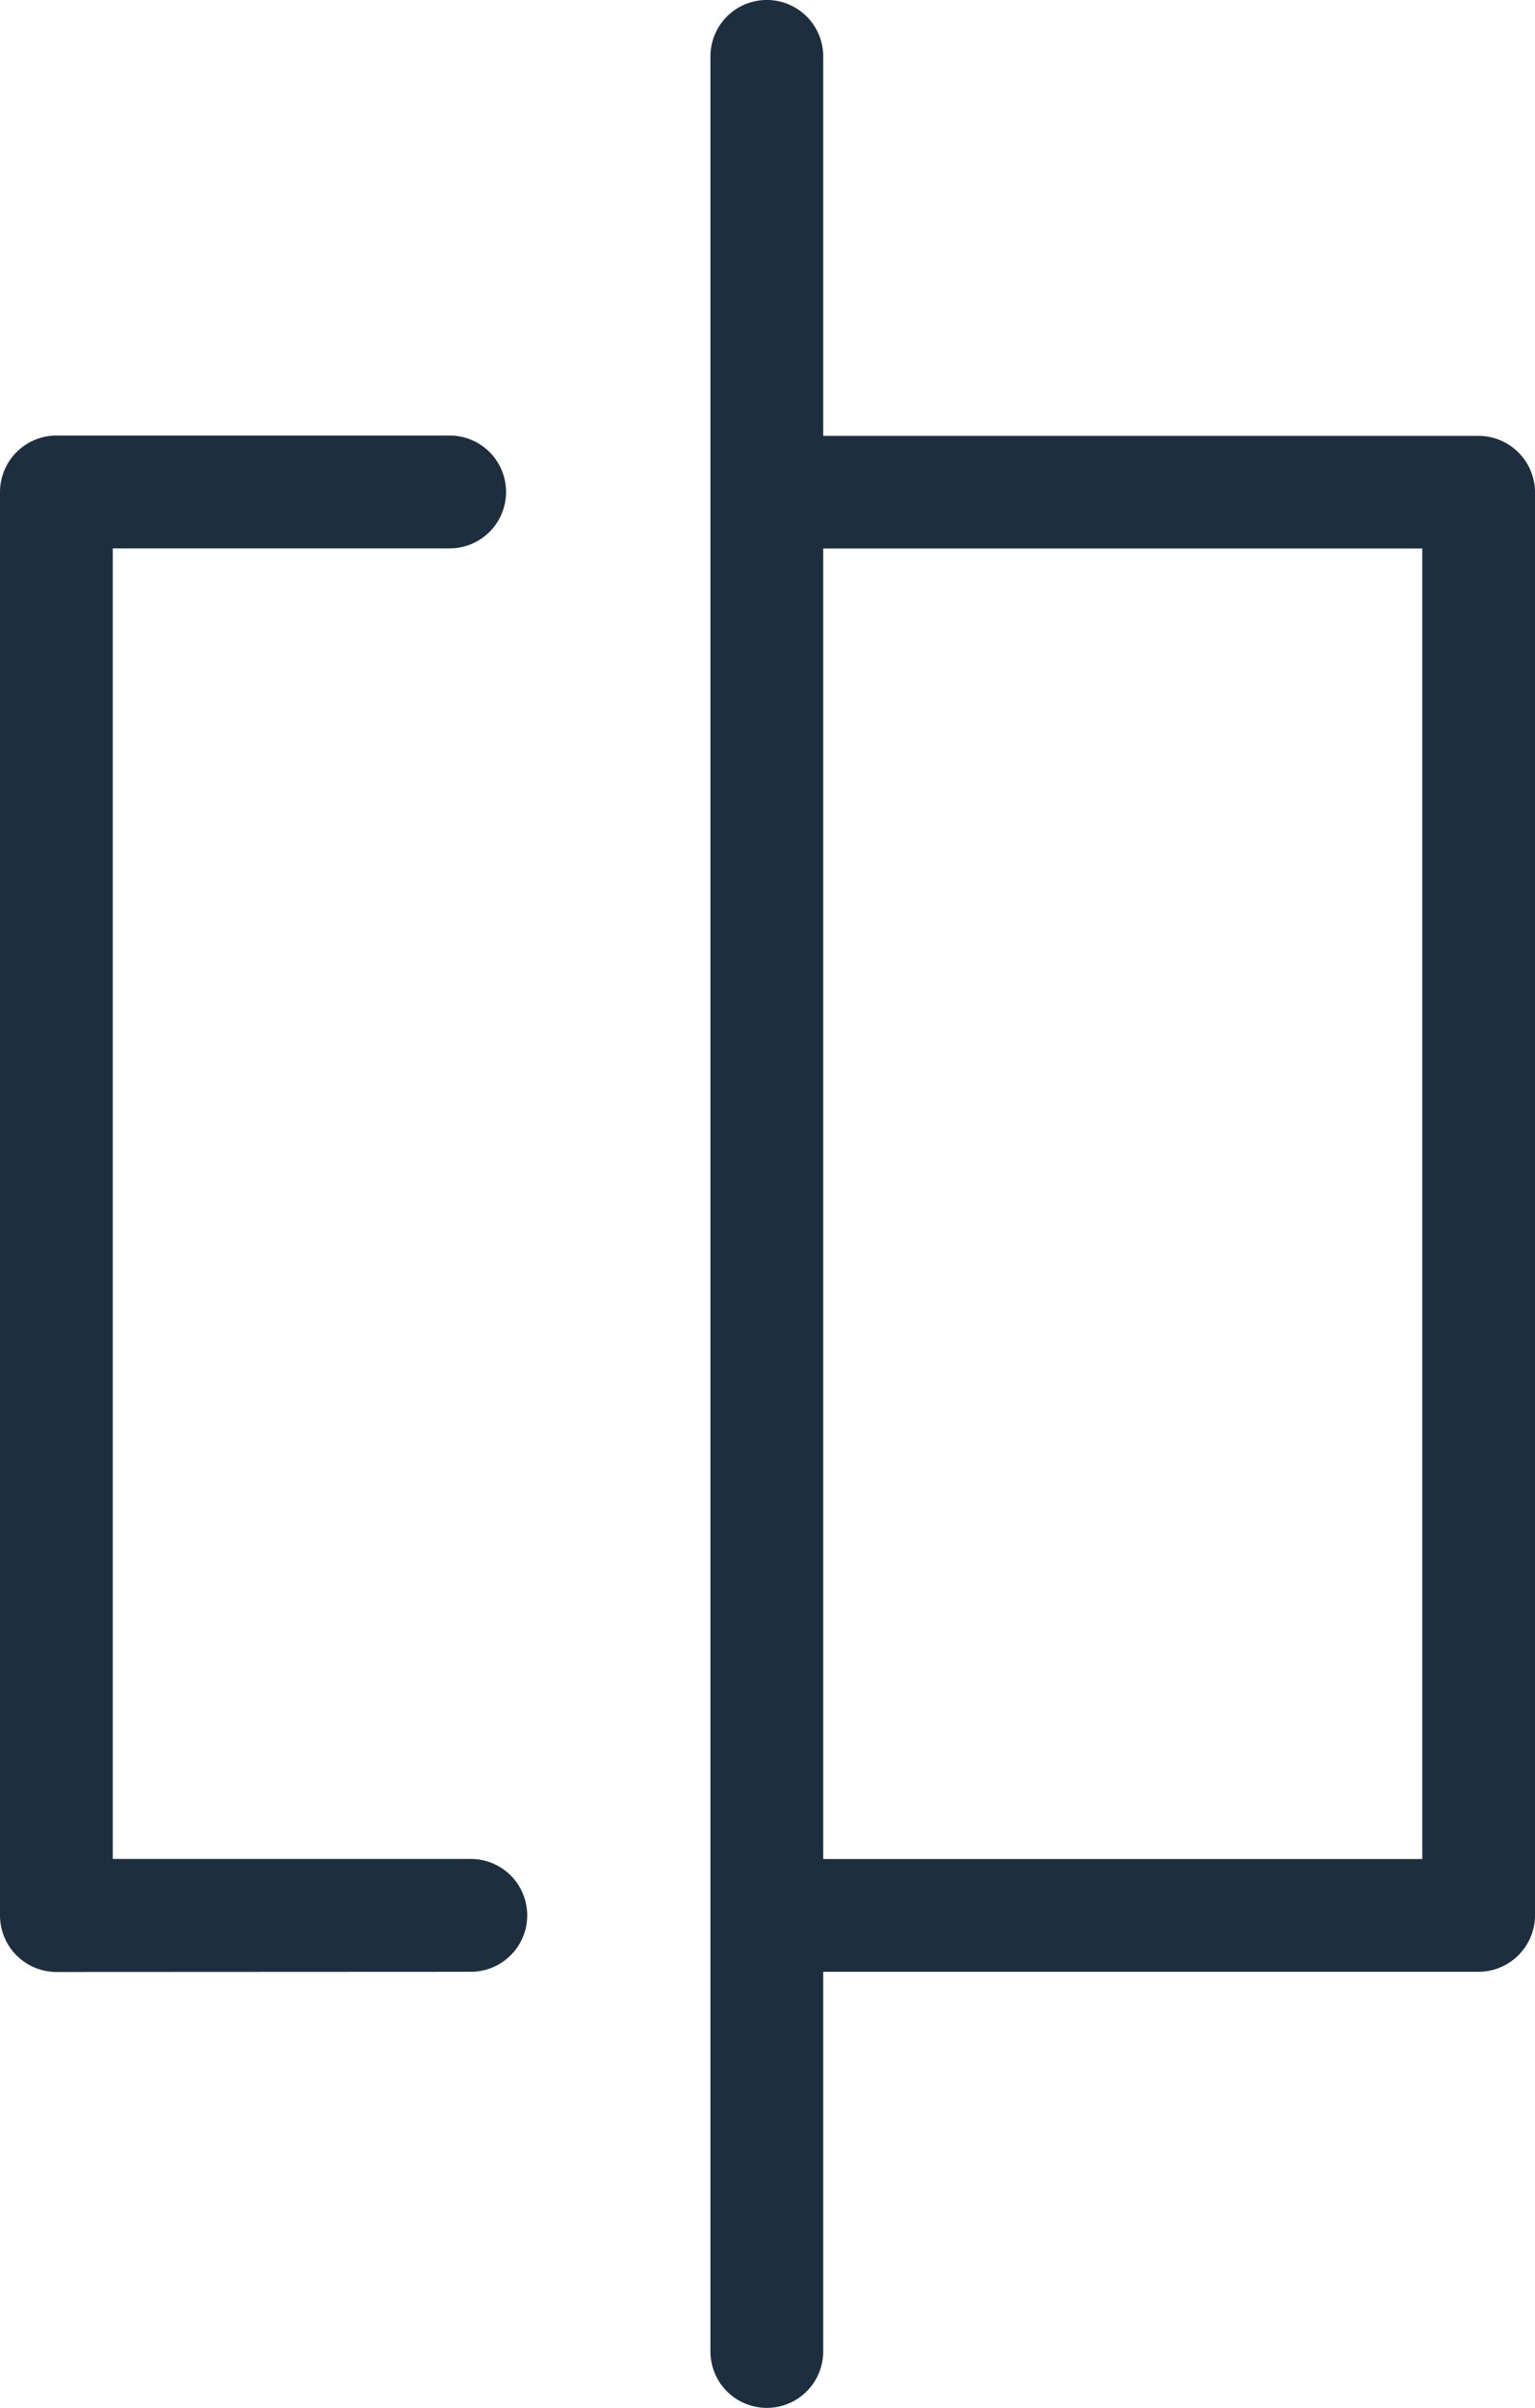
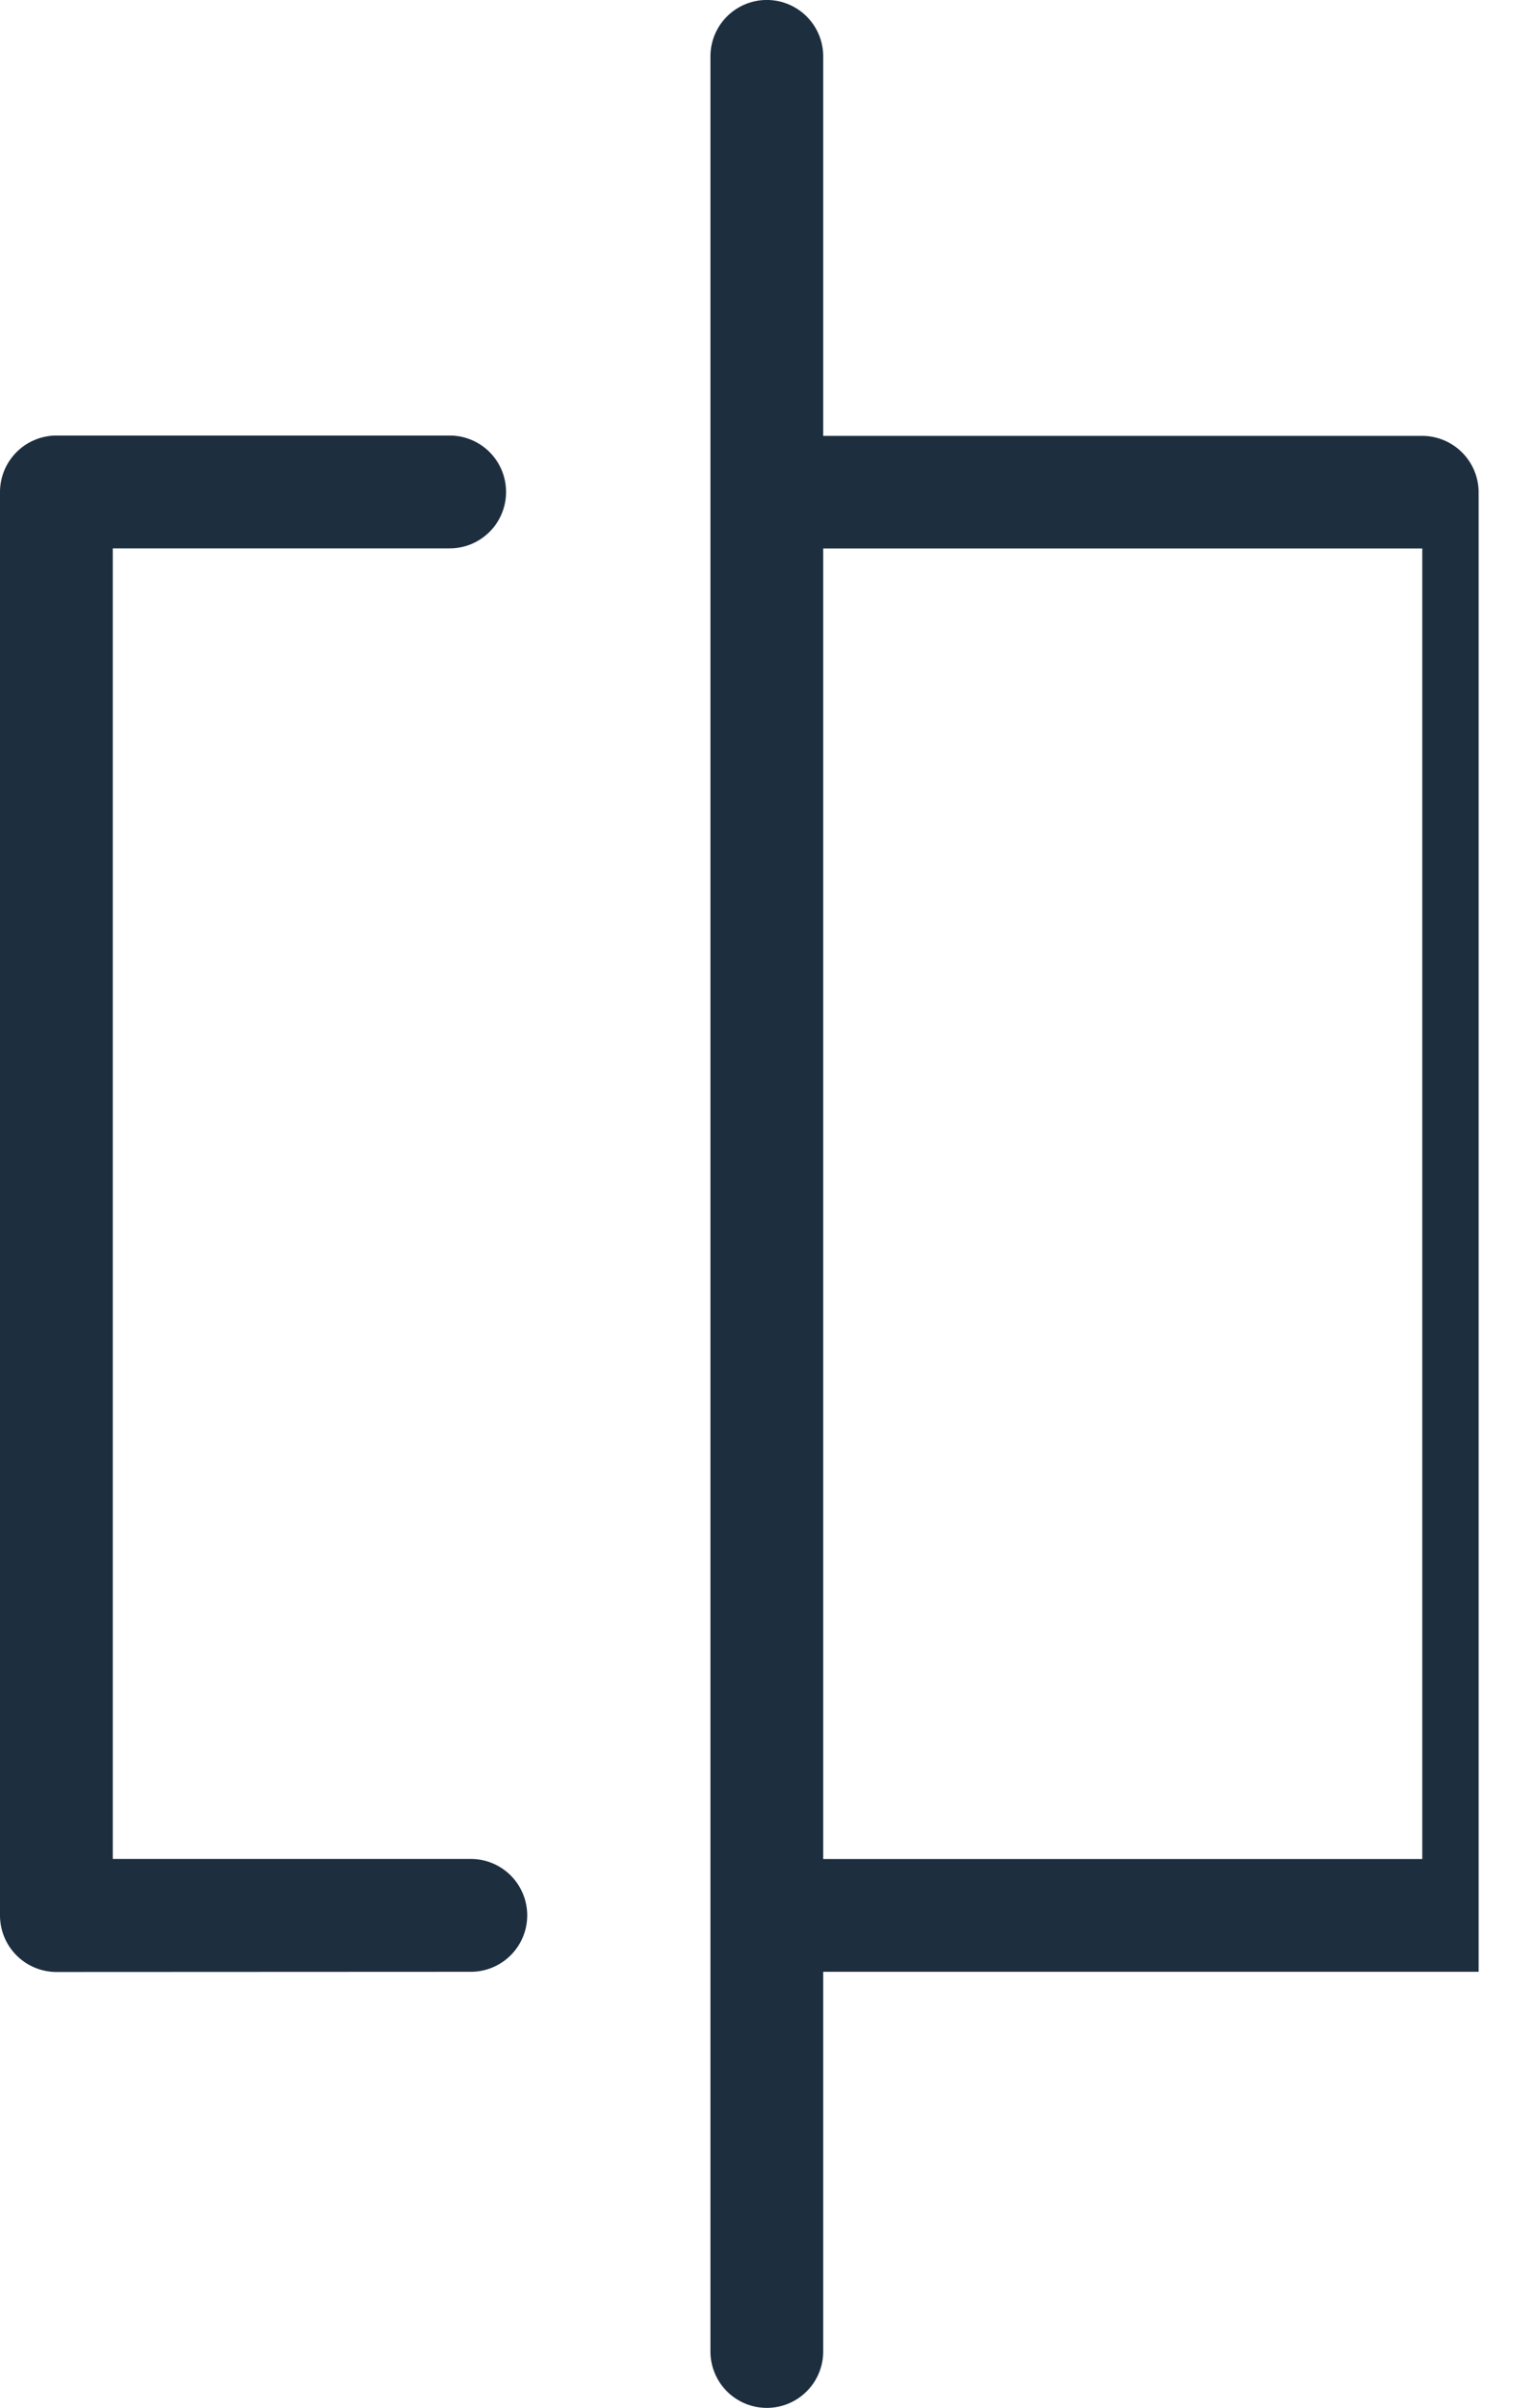
<svg xmlns="http://www.w3.org/2000/svg" width="31.647" height="49.607" viewBox="0 0 31.647 49.607">
  <g id="Layer_x0020_1" transform="translate(-309)">
-     <path id="Path_19085" data-name="Path 19085" d="M325.972,11.3h12.351v27H325.972Zm0,29.323h13.513a1.166,1.166,0,0,0,1.162-1.162V10.142a1.166,1.166,0,0,0-1.162-1.162H325.972V1.162a1.162,1.162,0,0,0-2.325,0V48.445a1.162,1.162,0,0,0,2.325,0Zm-7.265,0a1.162,1.162,0,1,0,0-2.325h-7.382v-27h6.946a1.162,1.162,0,1,0,0-2.325h-8.108A1.166,1.166,0,0,0,309,10.142V39.465a1.166,1.166,0,0,0,1.162,1.162Z" fill="#1d2e3f" />
+     <path id="Path_19085" data-name="Path 19085" d="M325.972,11.3h12.351v27H325.972Zm0,29.323h13.513V10.142a1.166,1.166,0,0,0-1.162-1.162H325.972V1.162a1.162,1.162,0,0,0-2.325,0V48.445a1.162,1.162,0,0,0,2.325,0Zm-7.265,0a1.162,1.162,0,1,0,0-2.325h-7.382v-27h6.946a1.162,1.162,0,1,0,0-2.325h-8.108A1.166,1.166,0,0,0,309,10.142V39.465a1.166,1.166,0,0,0,1.162,1.162Z" fill="#1d2e3f" />
  </g>
</svg>